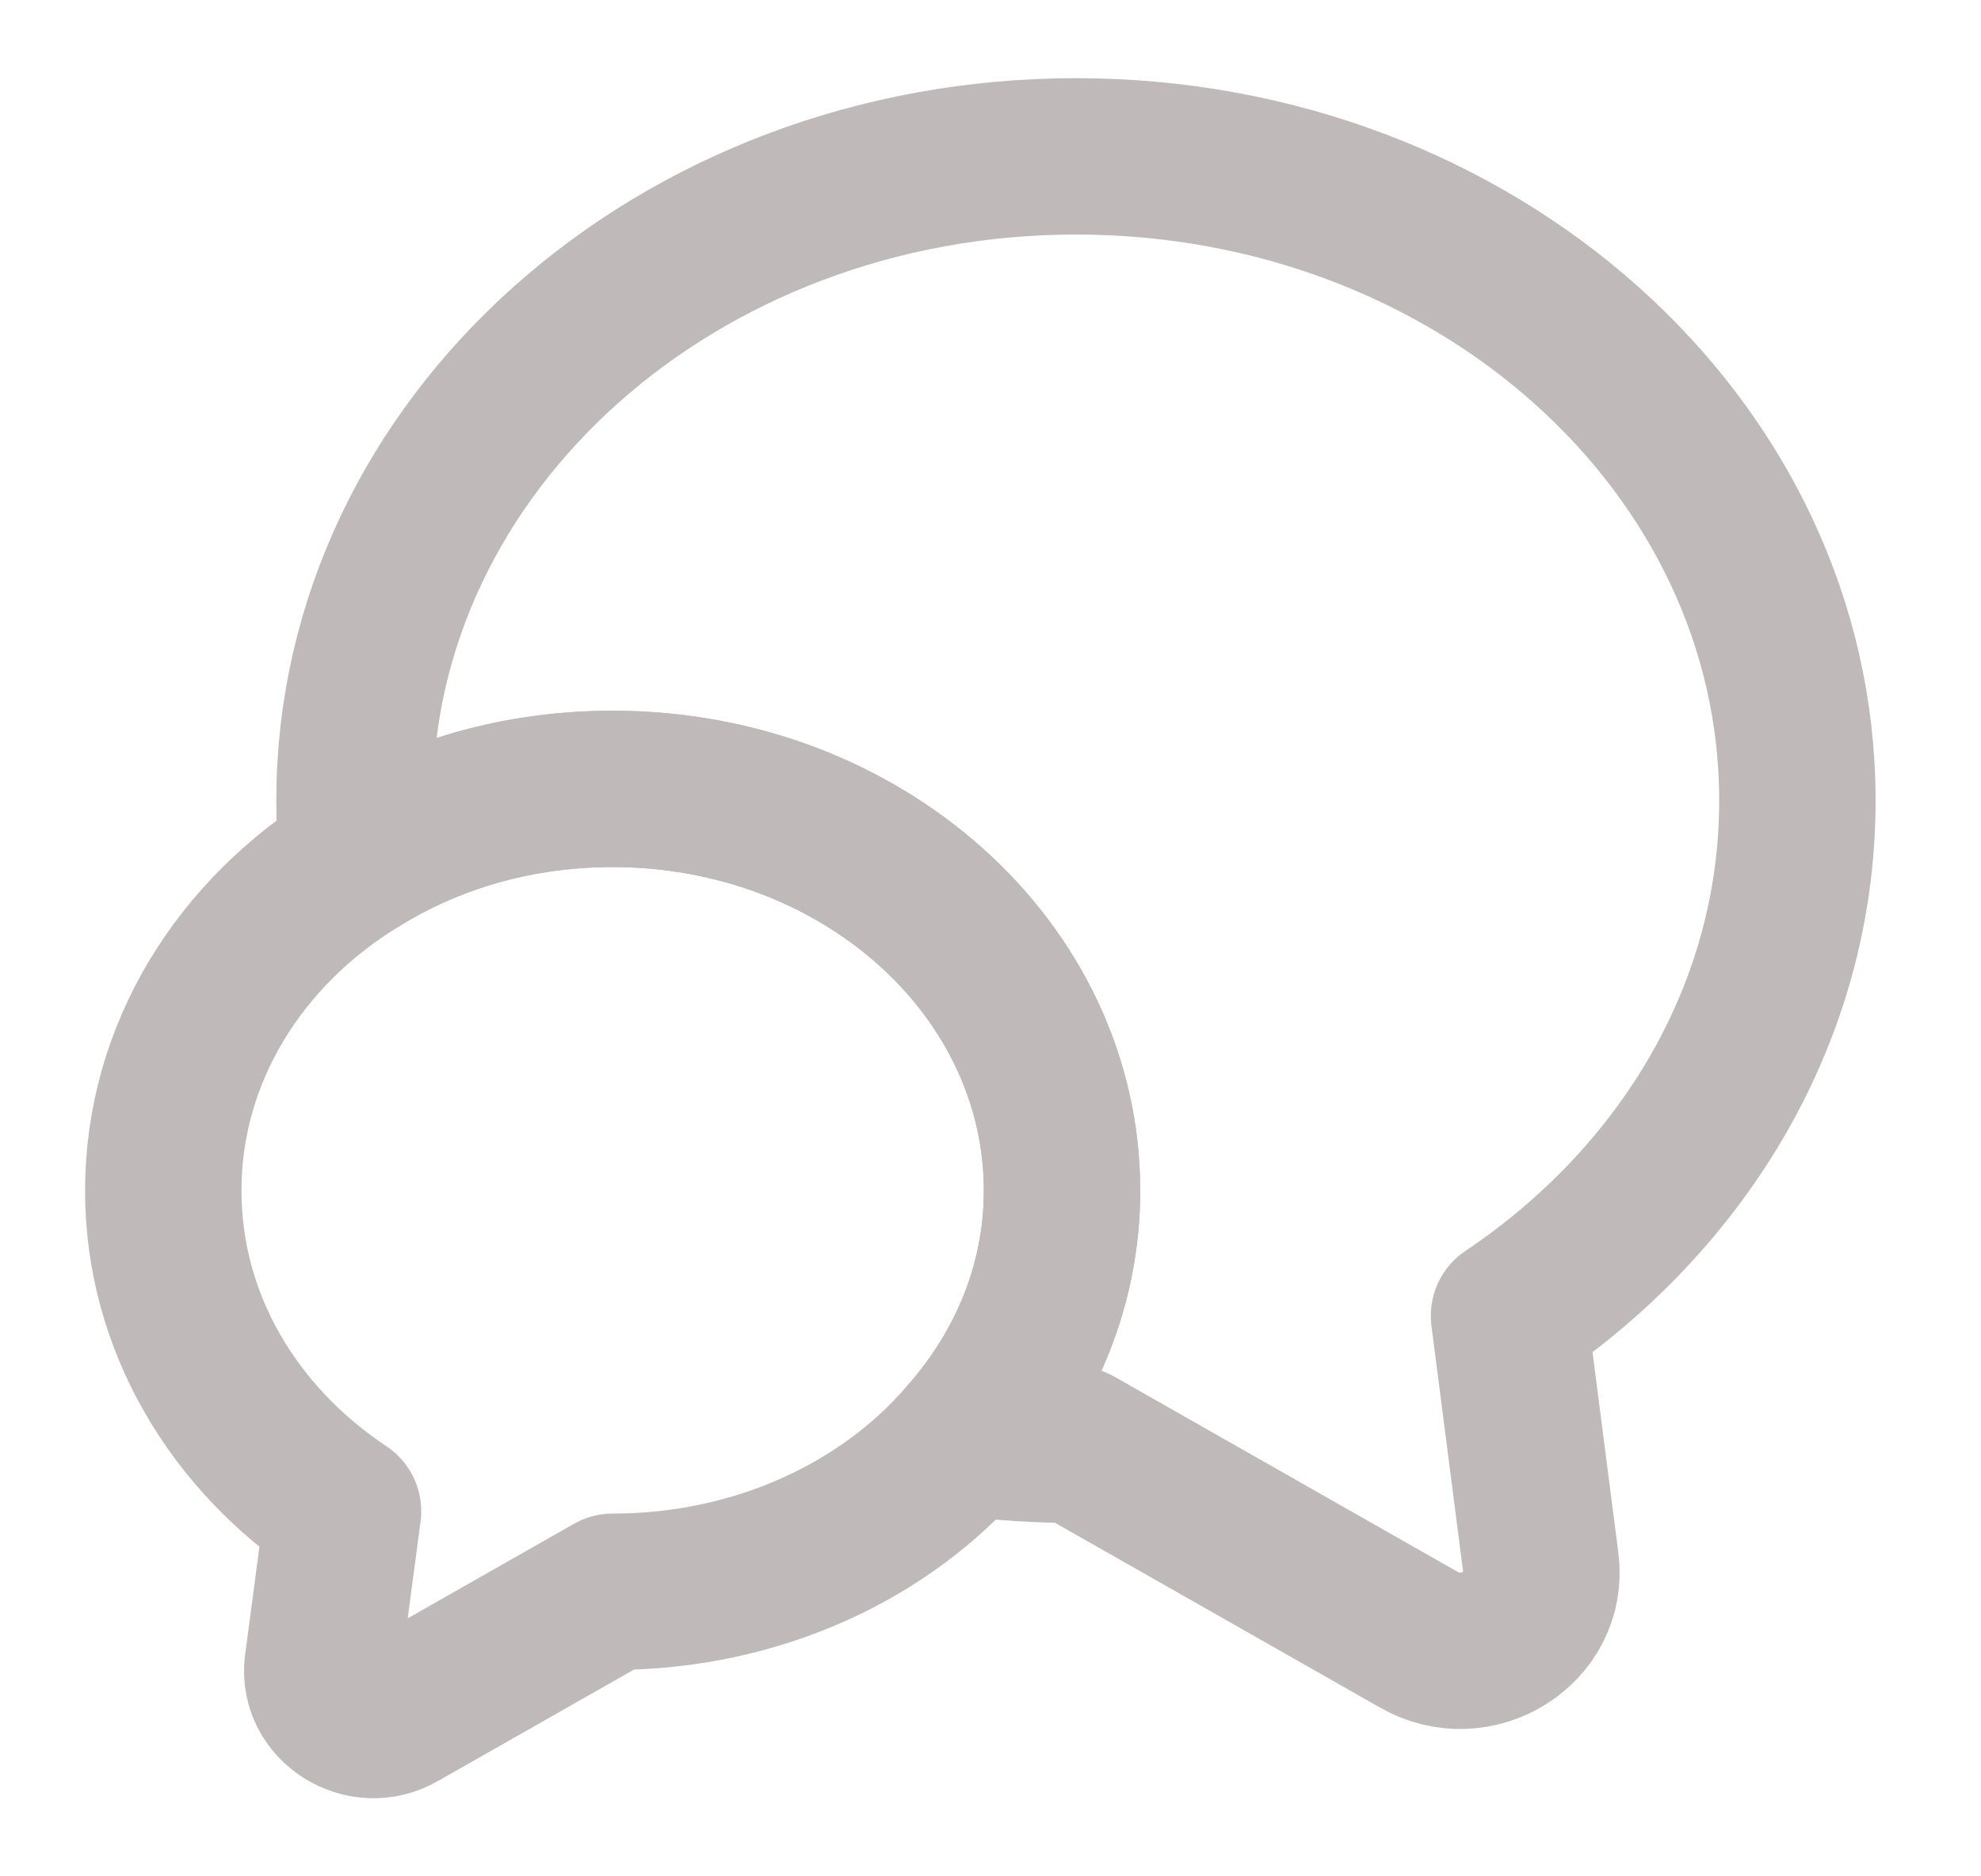
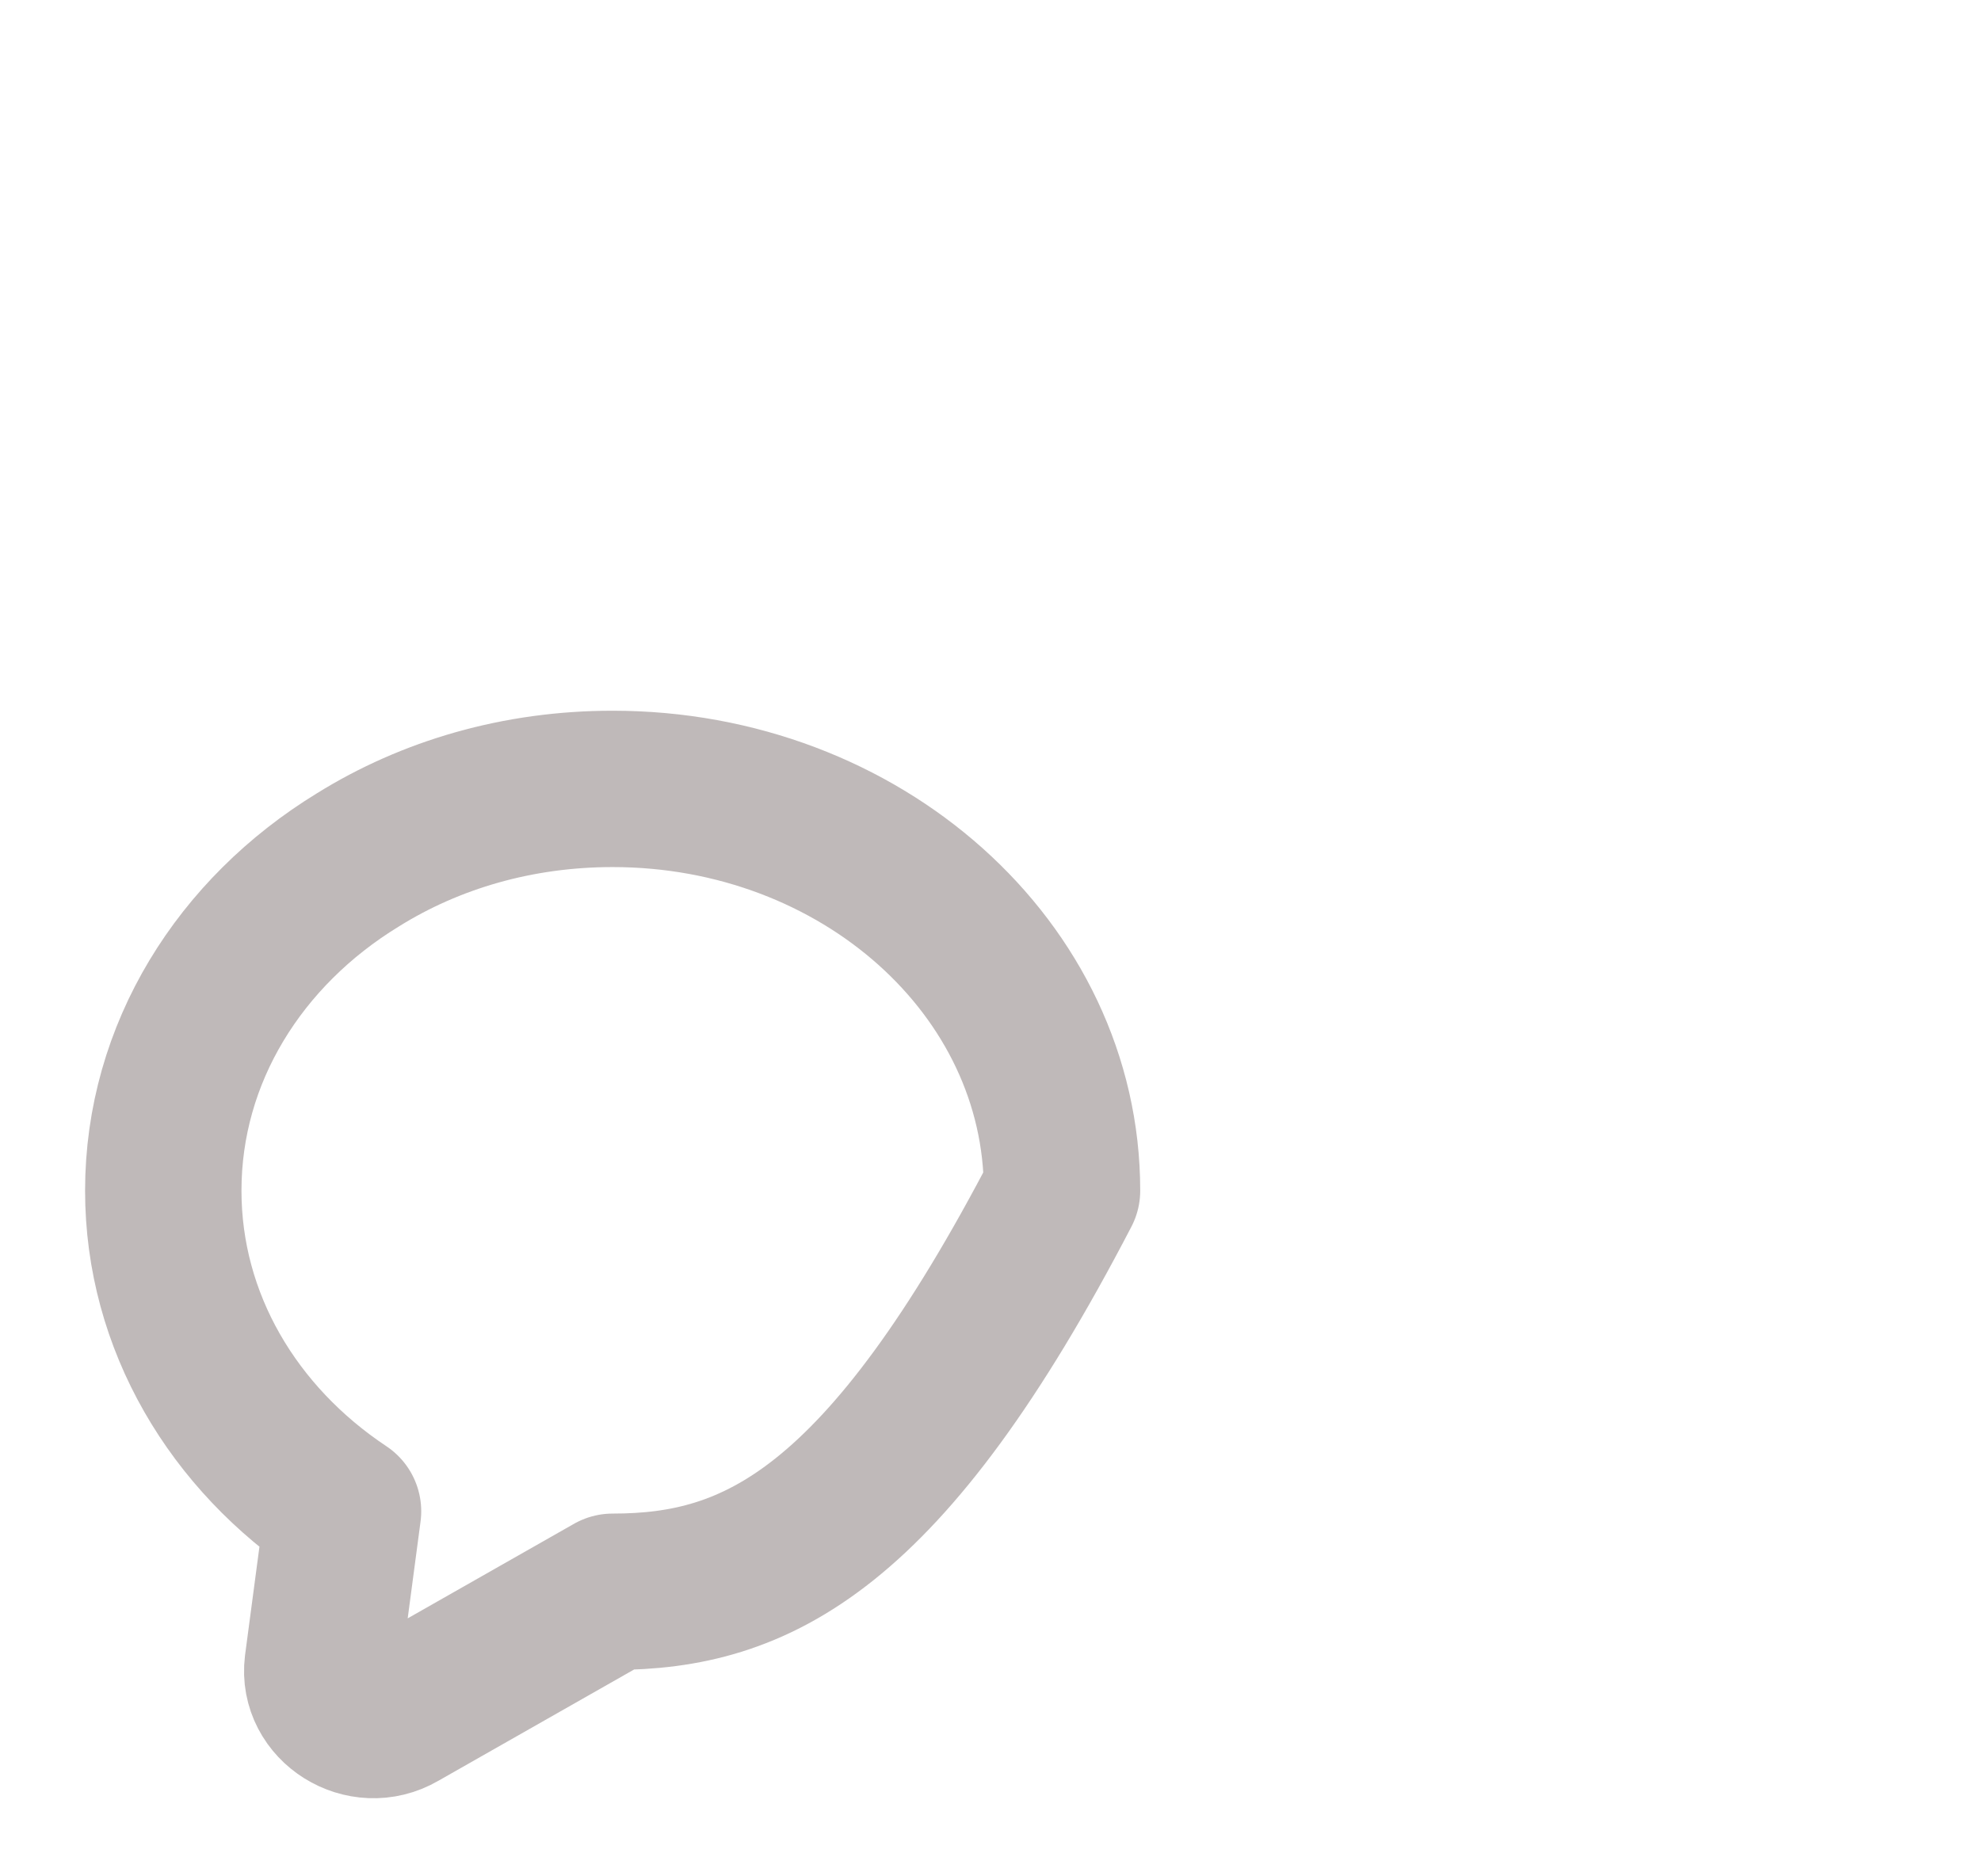
<svg xmlns="http://www.w3.org/2000/svg" width="19" height="18" viewBox="0 0 19 18" fill="none">
  <g opacity="0.5">
-     <path d="M14.473 12.623L14.778 14.992C14.857 15.615 14.159 16.05 13.603 15.727L10.32 13.86C9.959 13.86 9.607 13.838 9.262 13.793C9.842 13.14 10.186 12.315 10.186 11.422C10.186 9.292 8.259 7.568 5.877 7.568C4.968 7.568 4.129 7.815 3.432 8.25C3.408 8.062 3.4 7.875 3.4 7.68C3.4 4.267 6.496 1.5 10.32 1.5C14.144 1.5 17.239 4.267 17.239 7.68C17.239 9.705 16.15 11.498 14.473 12.623Z" stroke="#807474" stroke-width="1.5" stroke-linecap="round" stroke-linejoin="round" />
-     <path d="M10.186 11.422C10.186 12.315 9.841 13.14 9.261 13.793C8.486 14.693 7.255 15.27 5.876 15.27L3.831 16.433C3.486 16.635 3.047 16.358 3.094 15.975L3.29 14.498C2.24 13.8 1.566 12.682 1.566 11.422C1.566 10.102 2.303 8.94 3.431 8.25C4.129 7.815 4.967 7.568 5.876 7.568C8.258 7.568 10.186 9.292 10.186 11.422Z" stroke="#807474" stroke-width="1.5" stroke-linecap="round" stroke-linejoin="round" />
+     <path d="M10.186 11.422C8.486 14.693 7.255 15.27 5.876 15.27L3.831 16.433C3.486 16.635 3.047 16.358 3.094 15.975L3.29 14.498C2.24 13.8 1.566 12.682 1.566 11.422C1.566 10.102 2.303 8.94 3.431 8.25C4.129 7.815 4.967 7.568 5.876 7.568C8.258 7.568 10.186 9.292 10.186 11.422Z" stroke="#807474" stroke-width="1.5" stroke-linecap="round" stroke-linejoin="round" />
  </g>
</svg>